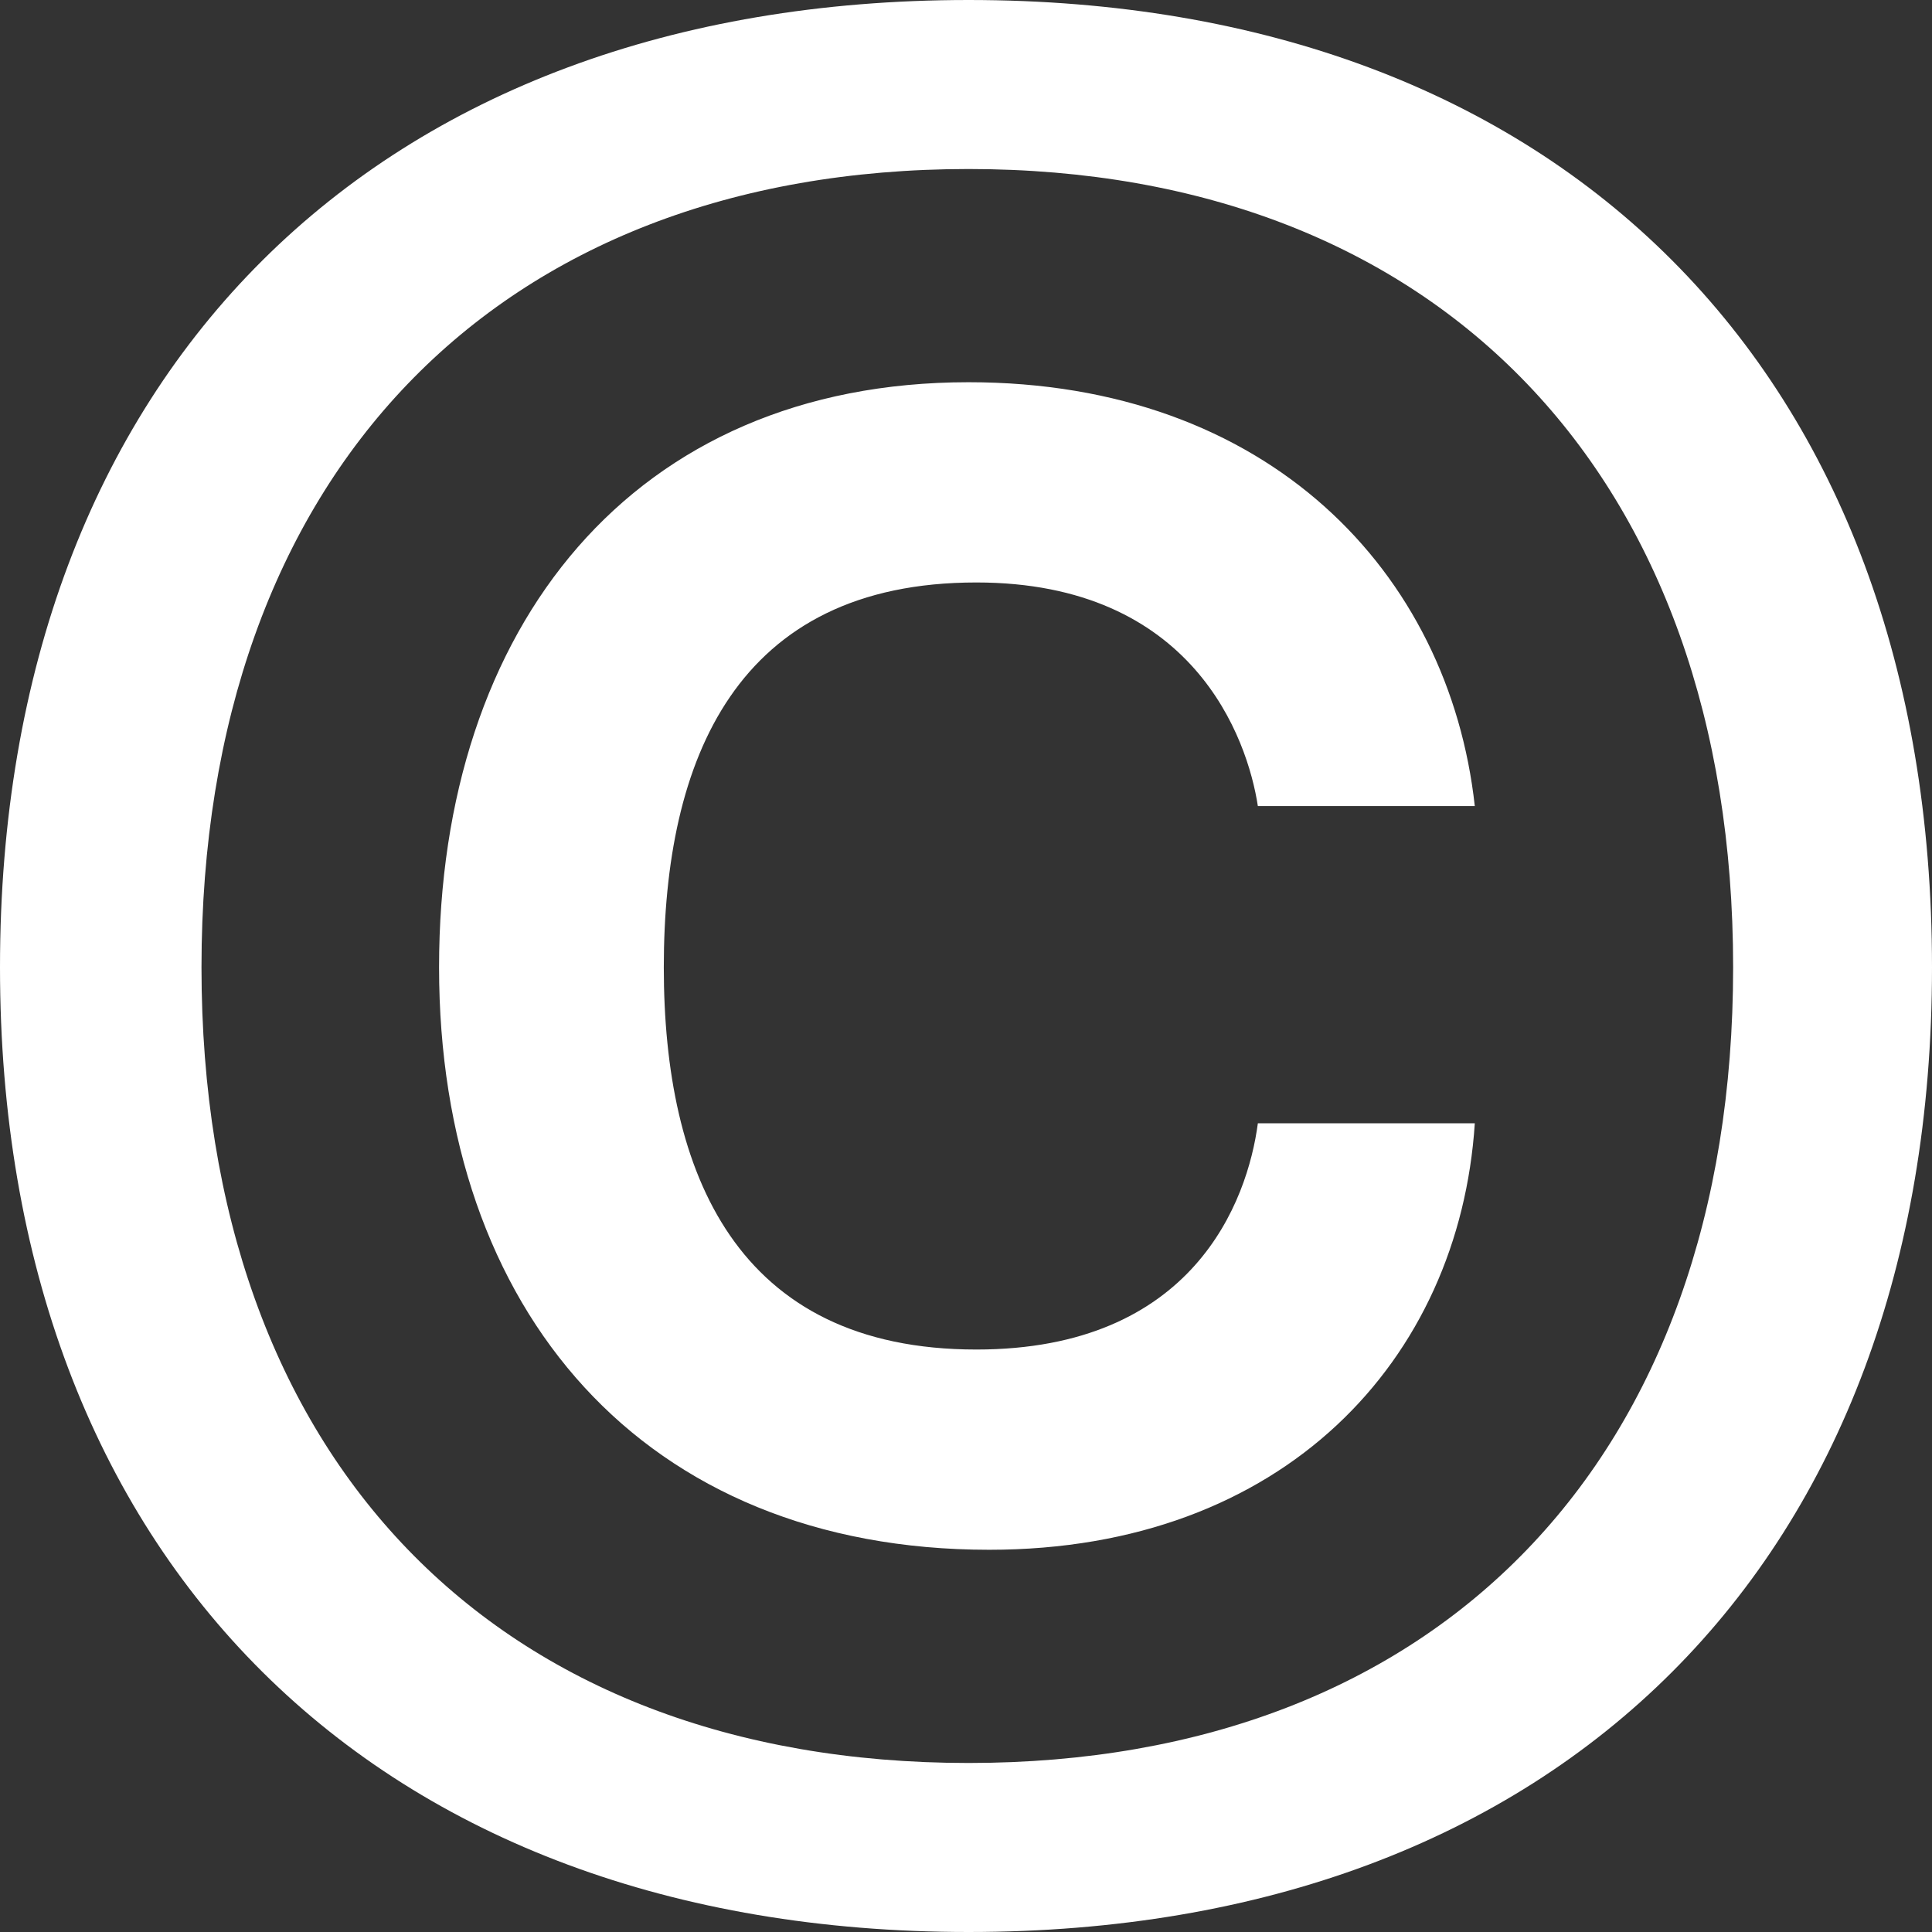
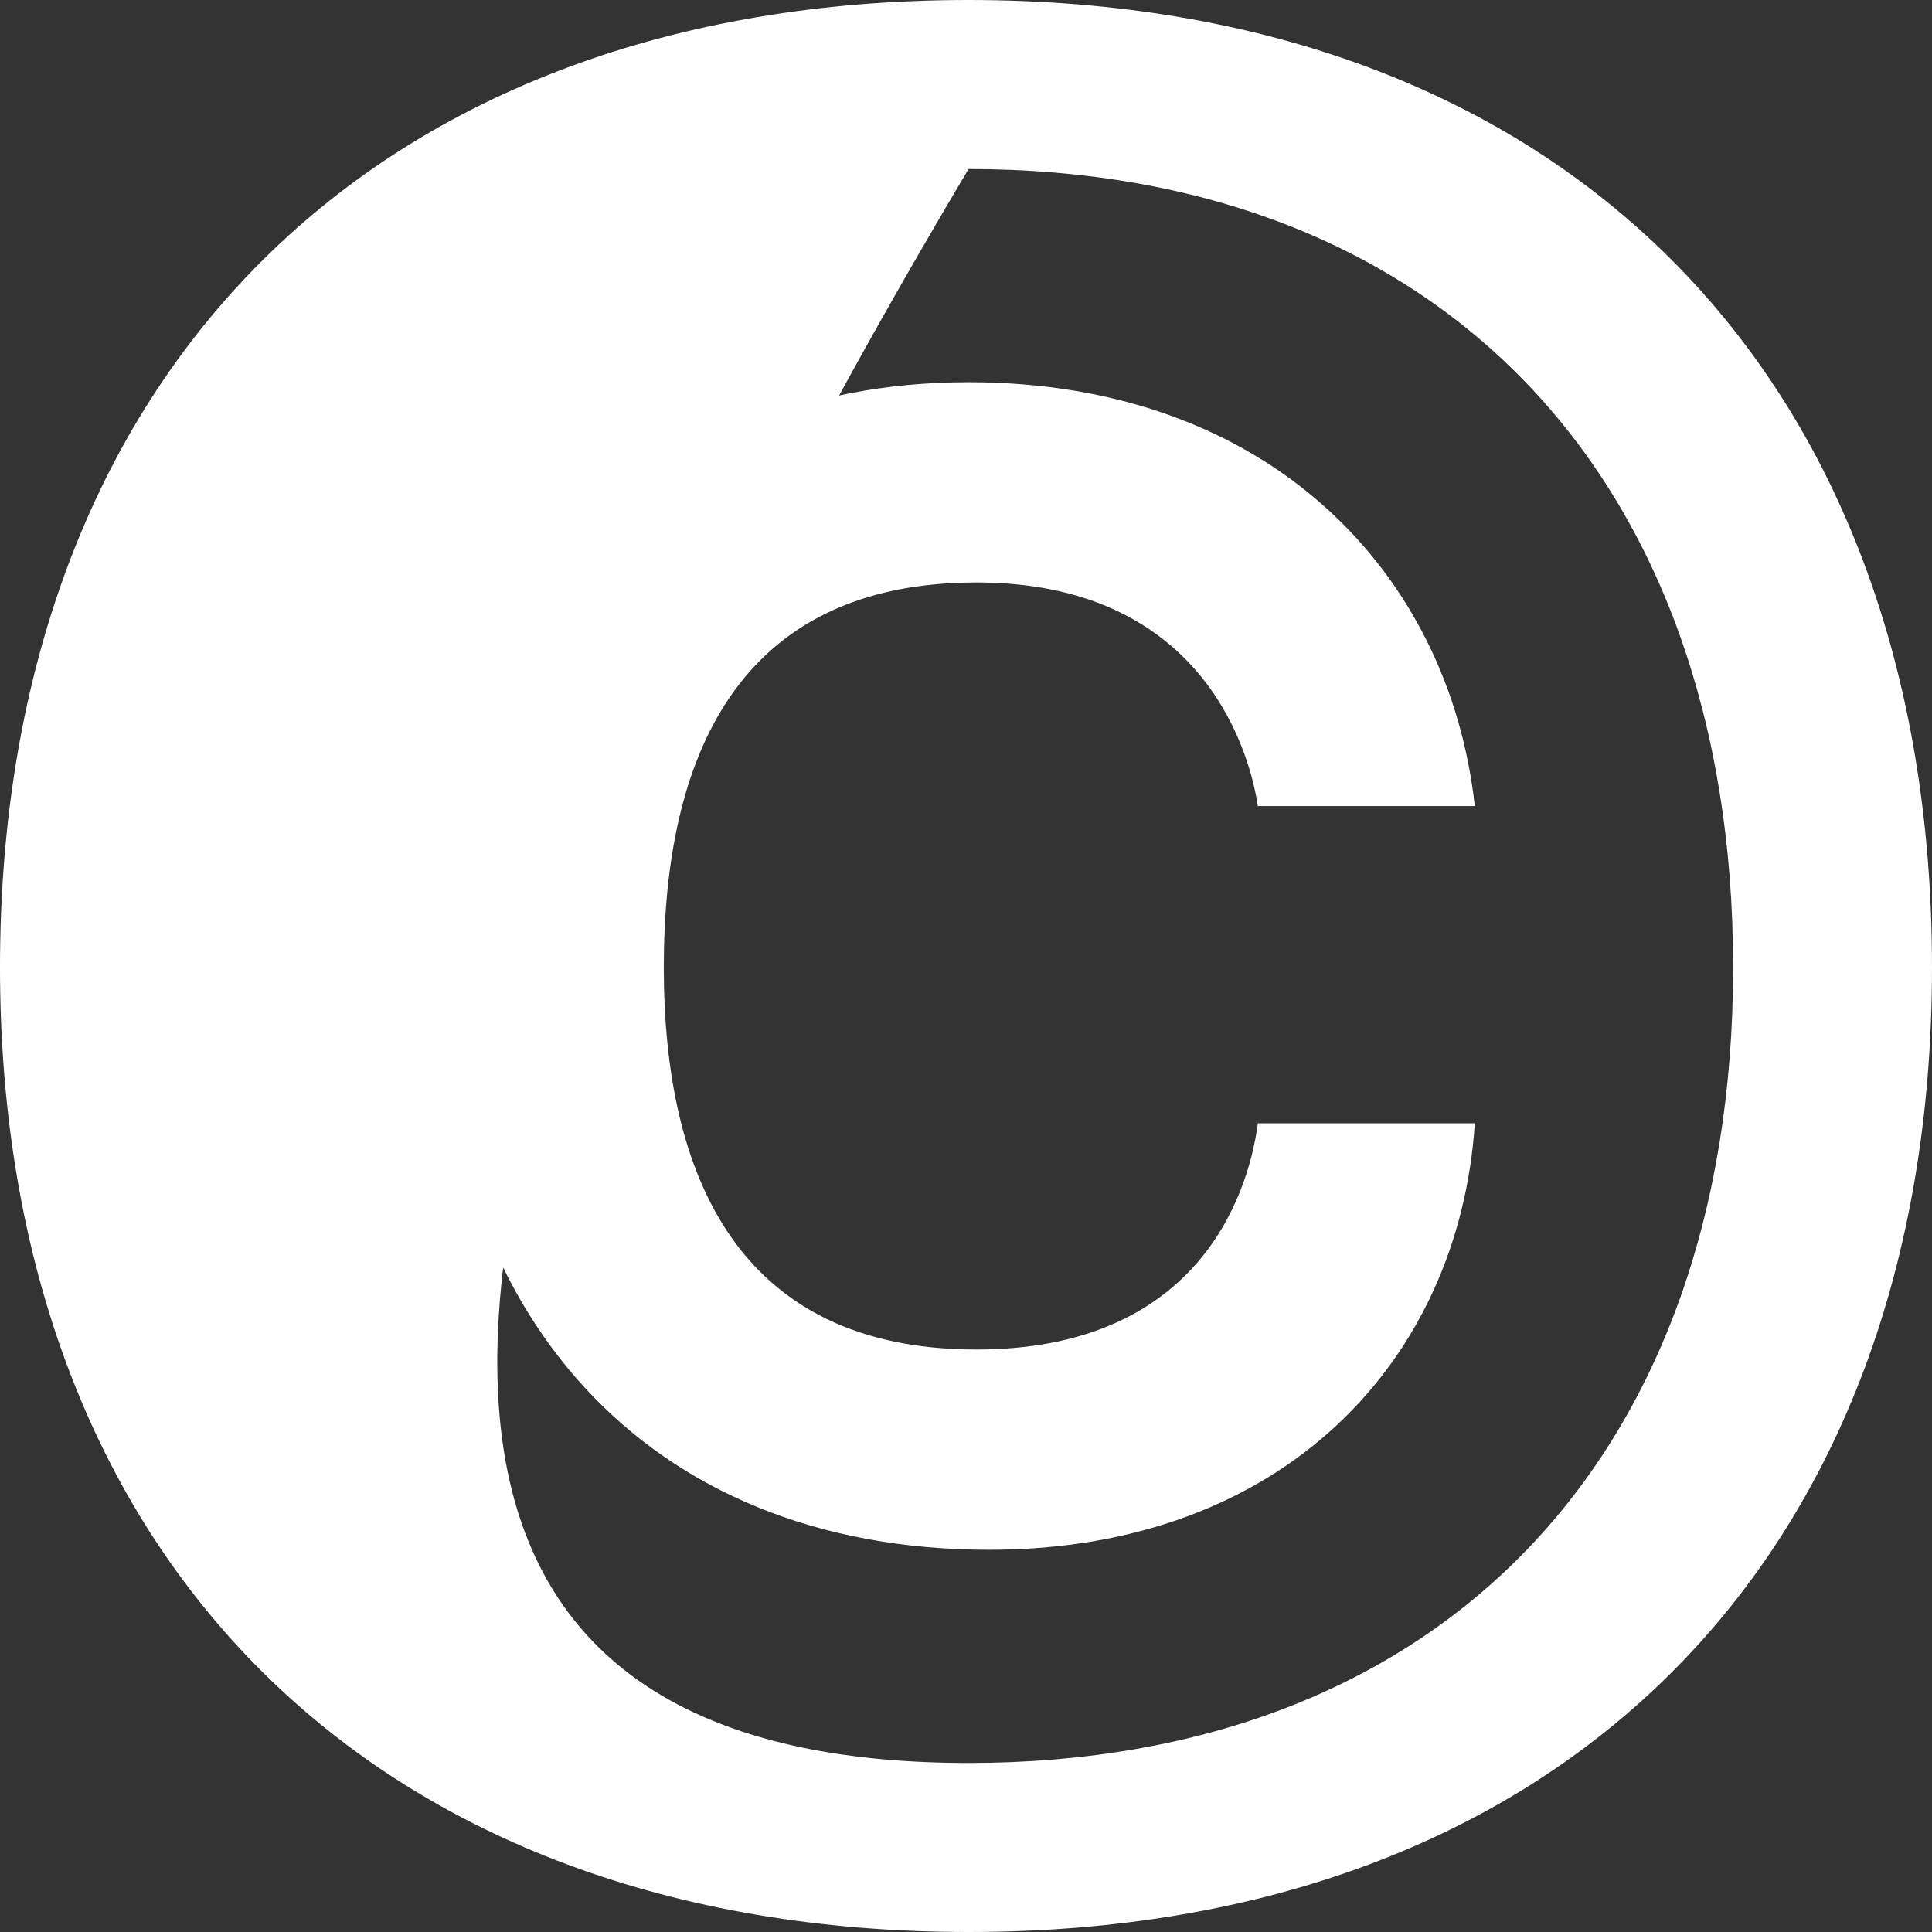
<svg xmlns="http://www.w3.org/2000/svg" width="31" height="31" viewBox="0 0 31 31" fill="none">
  <rect x="0" y="0" width="31" height="31" fill="#333333" stroke="none" />
-   <path d="M15.541 31C6.051 31 0 25.034 0 15.521C0 5.966 6.051 0 15.541 0C25.032 0 31 5.966 31 15.521C31 25.034 25.032 31 15.541 31ZM15.541 28.288C23.084 28.288 27.809 23.407 27.809 15.521C27.809 7.635 23.084 2.712 15.541 2.712C7.957 2.712 3.233 7.635 3.233 15.521C3.233 23.407 7.957 28.288 15.541 28.288ZM15.873 24.867C10.319 24.867 7.045 21.028 7.045 15.521C7.045 10.055 10.154 6.133 15.541 6.133C20.349 6.133 23.25 9.179 23.664 12.934H20.183C20.017 11.849 19.147 9.346 15.666 9.346C11.812 9.346 10.651 12.183 10.651 15.521C10.651 18.817 11.812 21.654 15.666 21.654C19.147 21.654 20.017 19.276 20.183 18.024H23.664C23.416 21.821 20.598 24.867 15.873 24.867Z" fill="white" />
+   <path d="M15.541 31C6.051 31 0 25.034 0 15.521C0 5.966 6.051 0 15.541 0C25.032 0 31 5.966 31 15.521C31 25.034 25.032 31 15.541 31ZM15.541 28.288C23.084 28.288 27.809 23.407 27.809 15.521C27.809 7.635 23.084 2.712 15.541 2.712C3.233 23.407 7.957 28.288 15.541 28.288ZM15.873 24.867C10.319 24.867 7.045 21.028 7.045 15.521C7.045 10.055 10.154 6.133 15.541 6.133C20.349 6.133 23.25 9.179 23.664 12.934H20.183C20.017 11.849 19.147 9.346 15.666 9.346C11.812 9.346 10.651 12.183 10.651 15.521C10.651 18.817 11.812 21.654 15.666 21.654C19.147 21.654 20.017 19.276 20.183 18.024H23.664C23.416 21.821 20.598 24.867 15.873 24.867Z" fill="white" />
</svg>